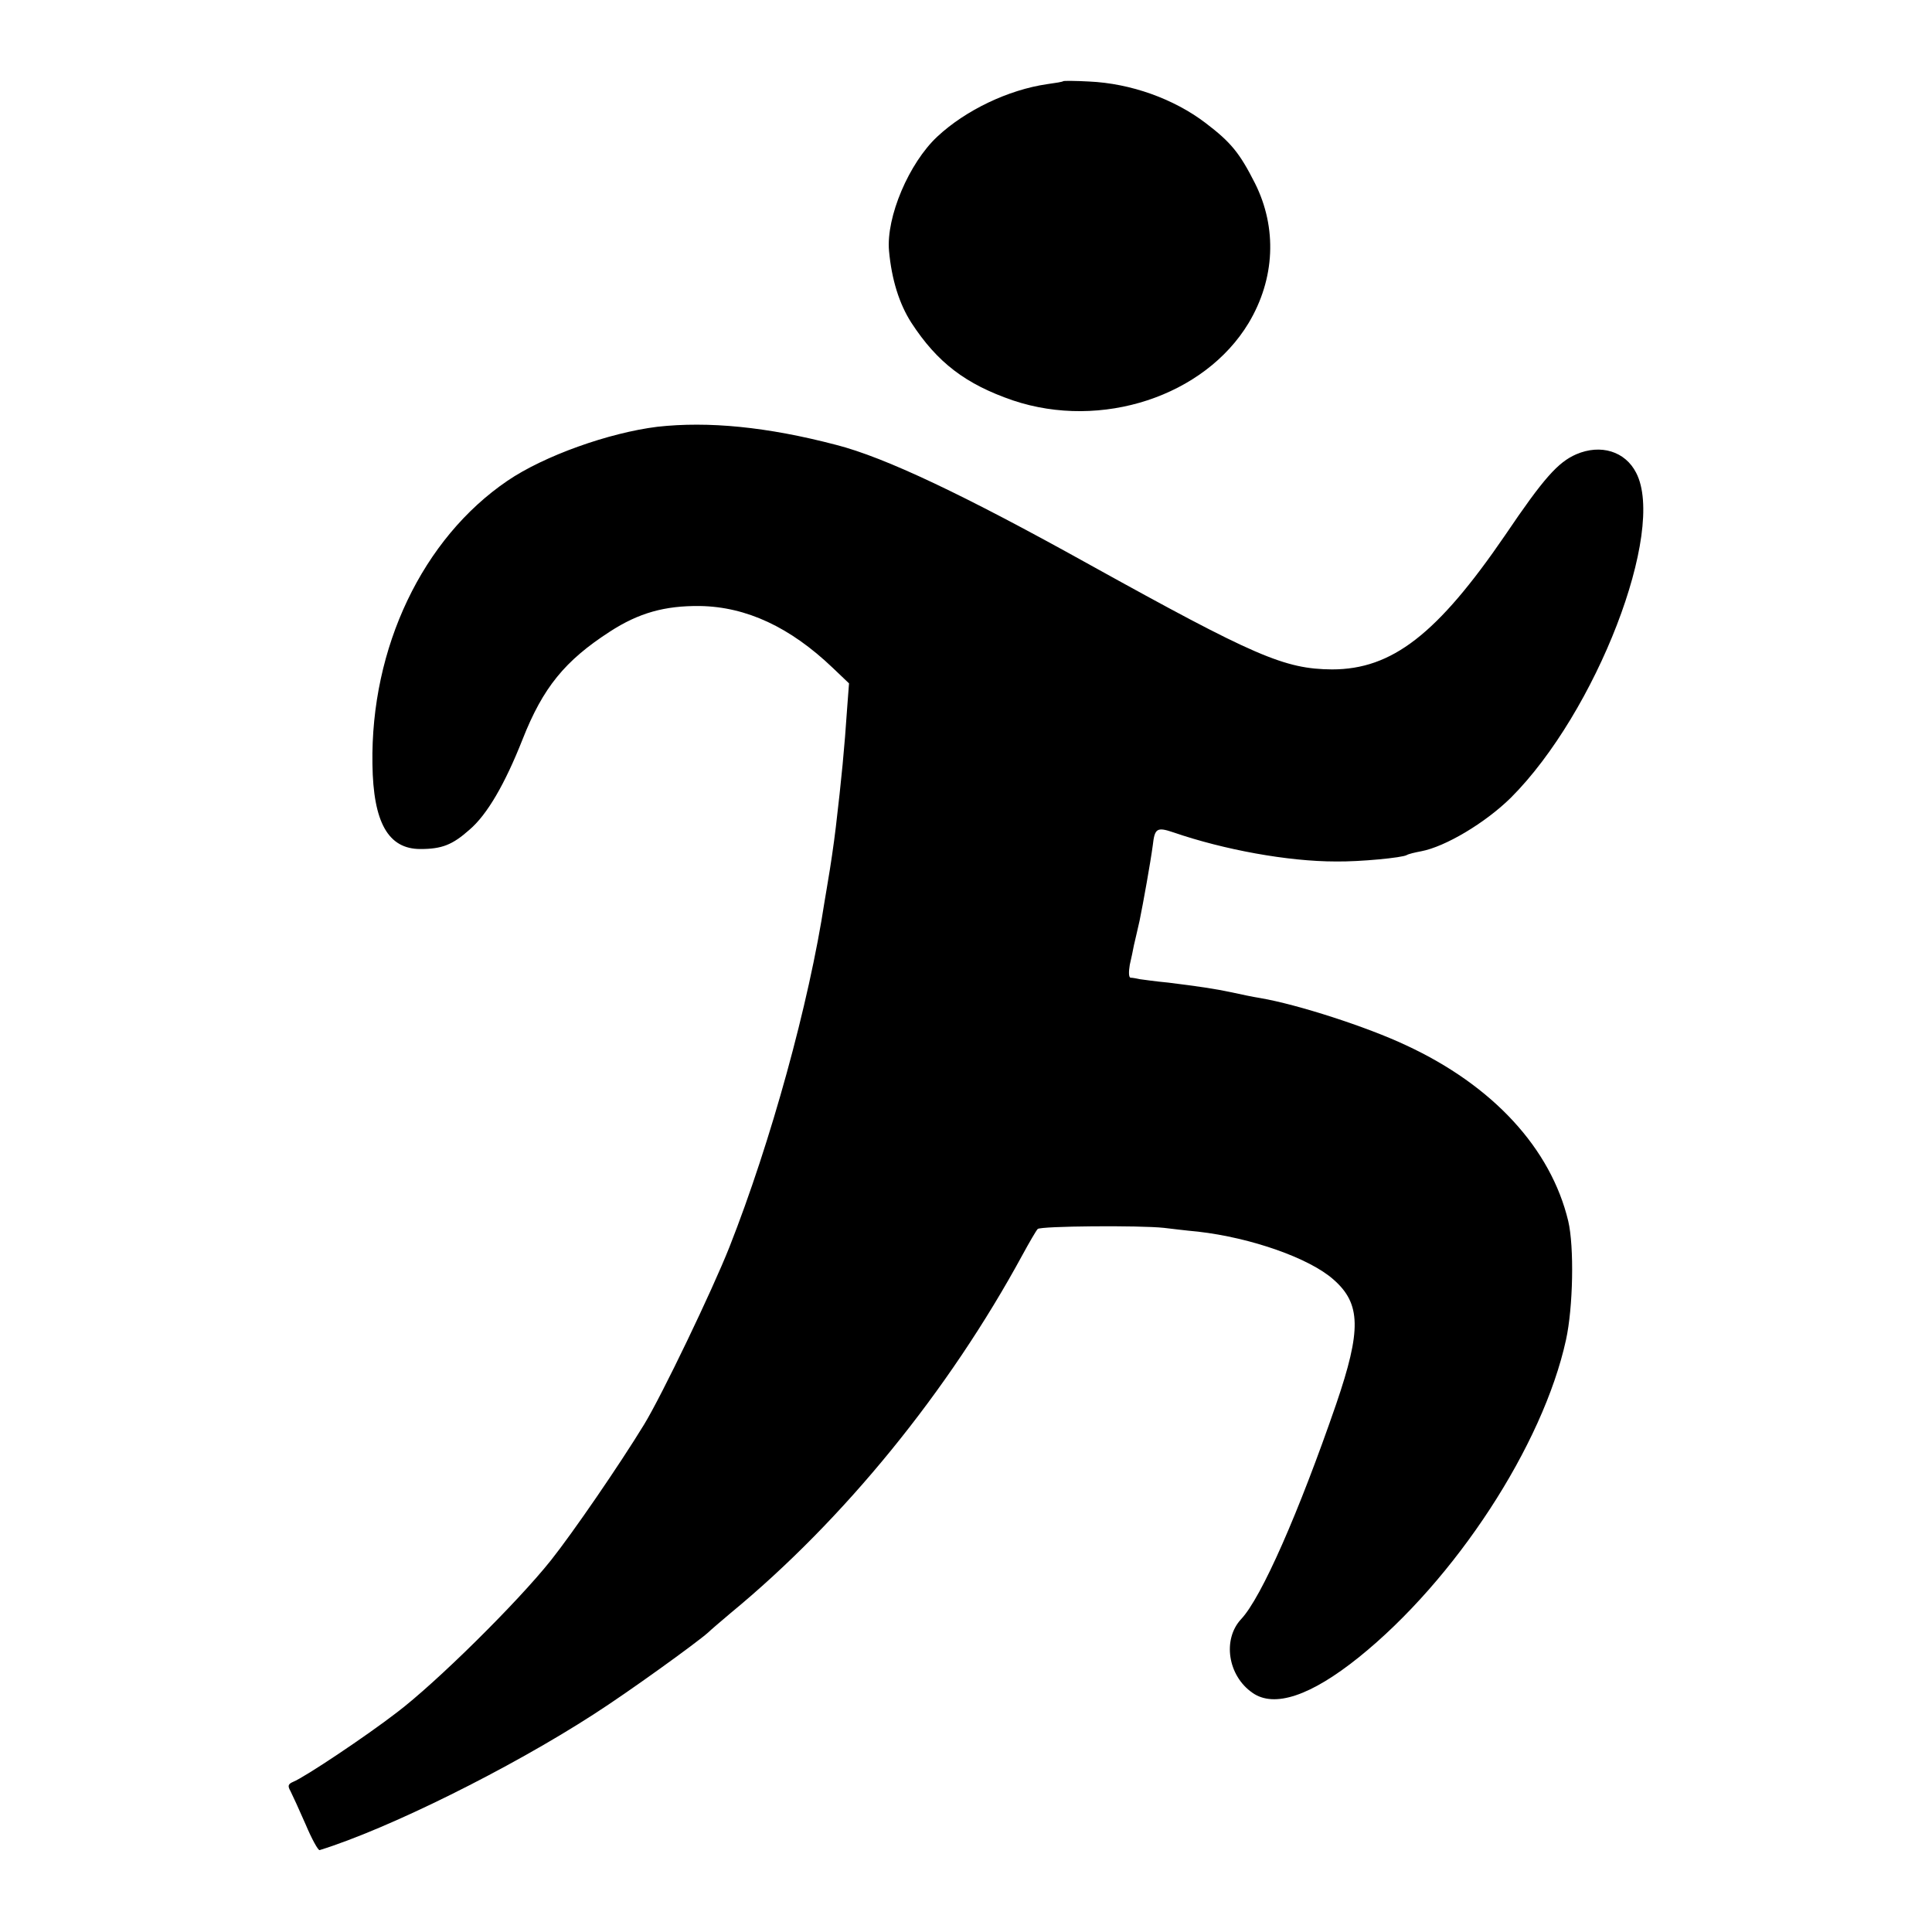
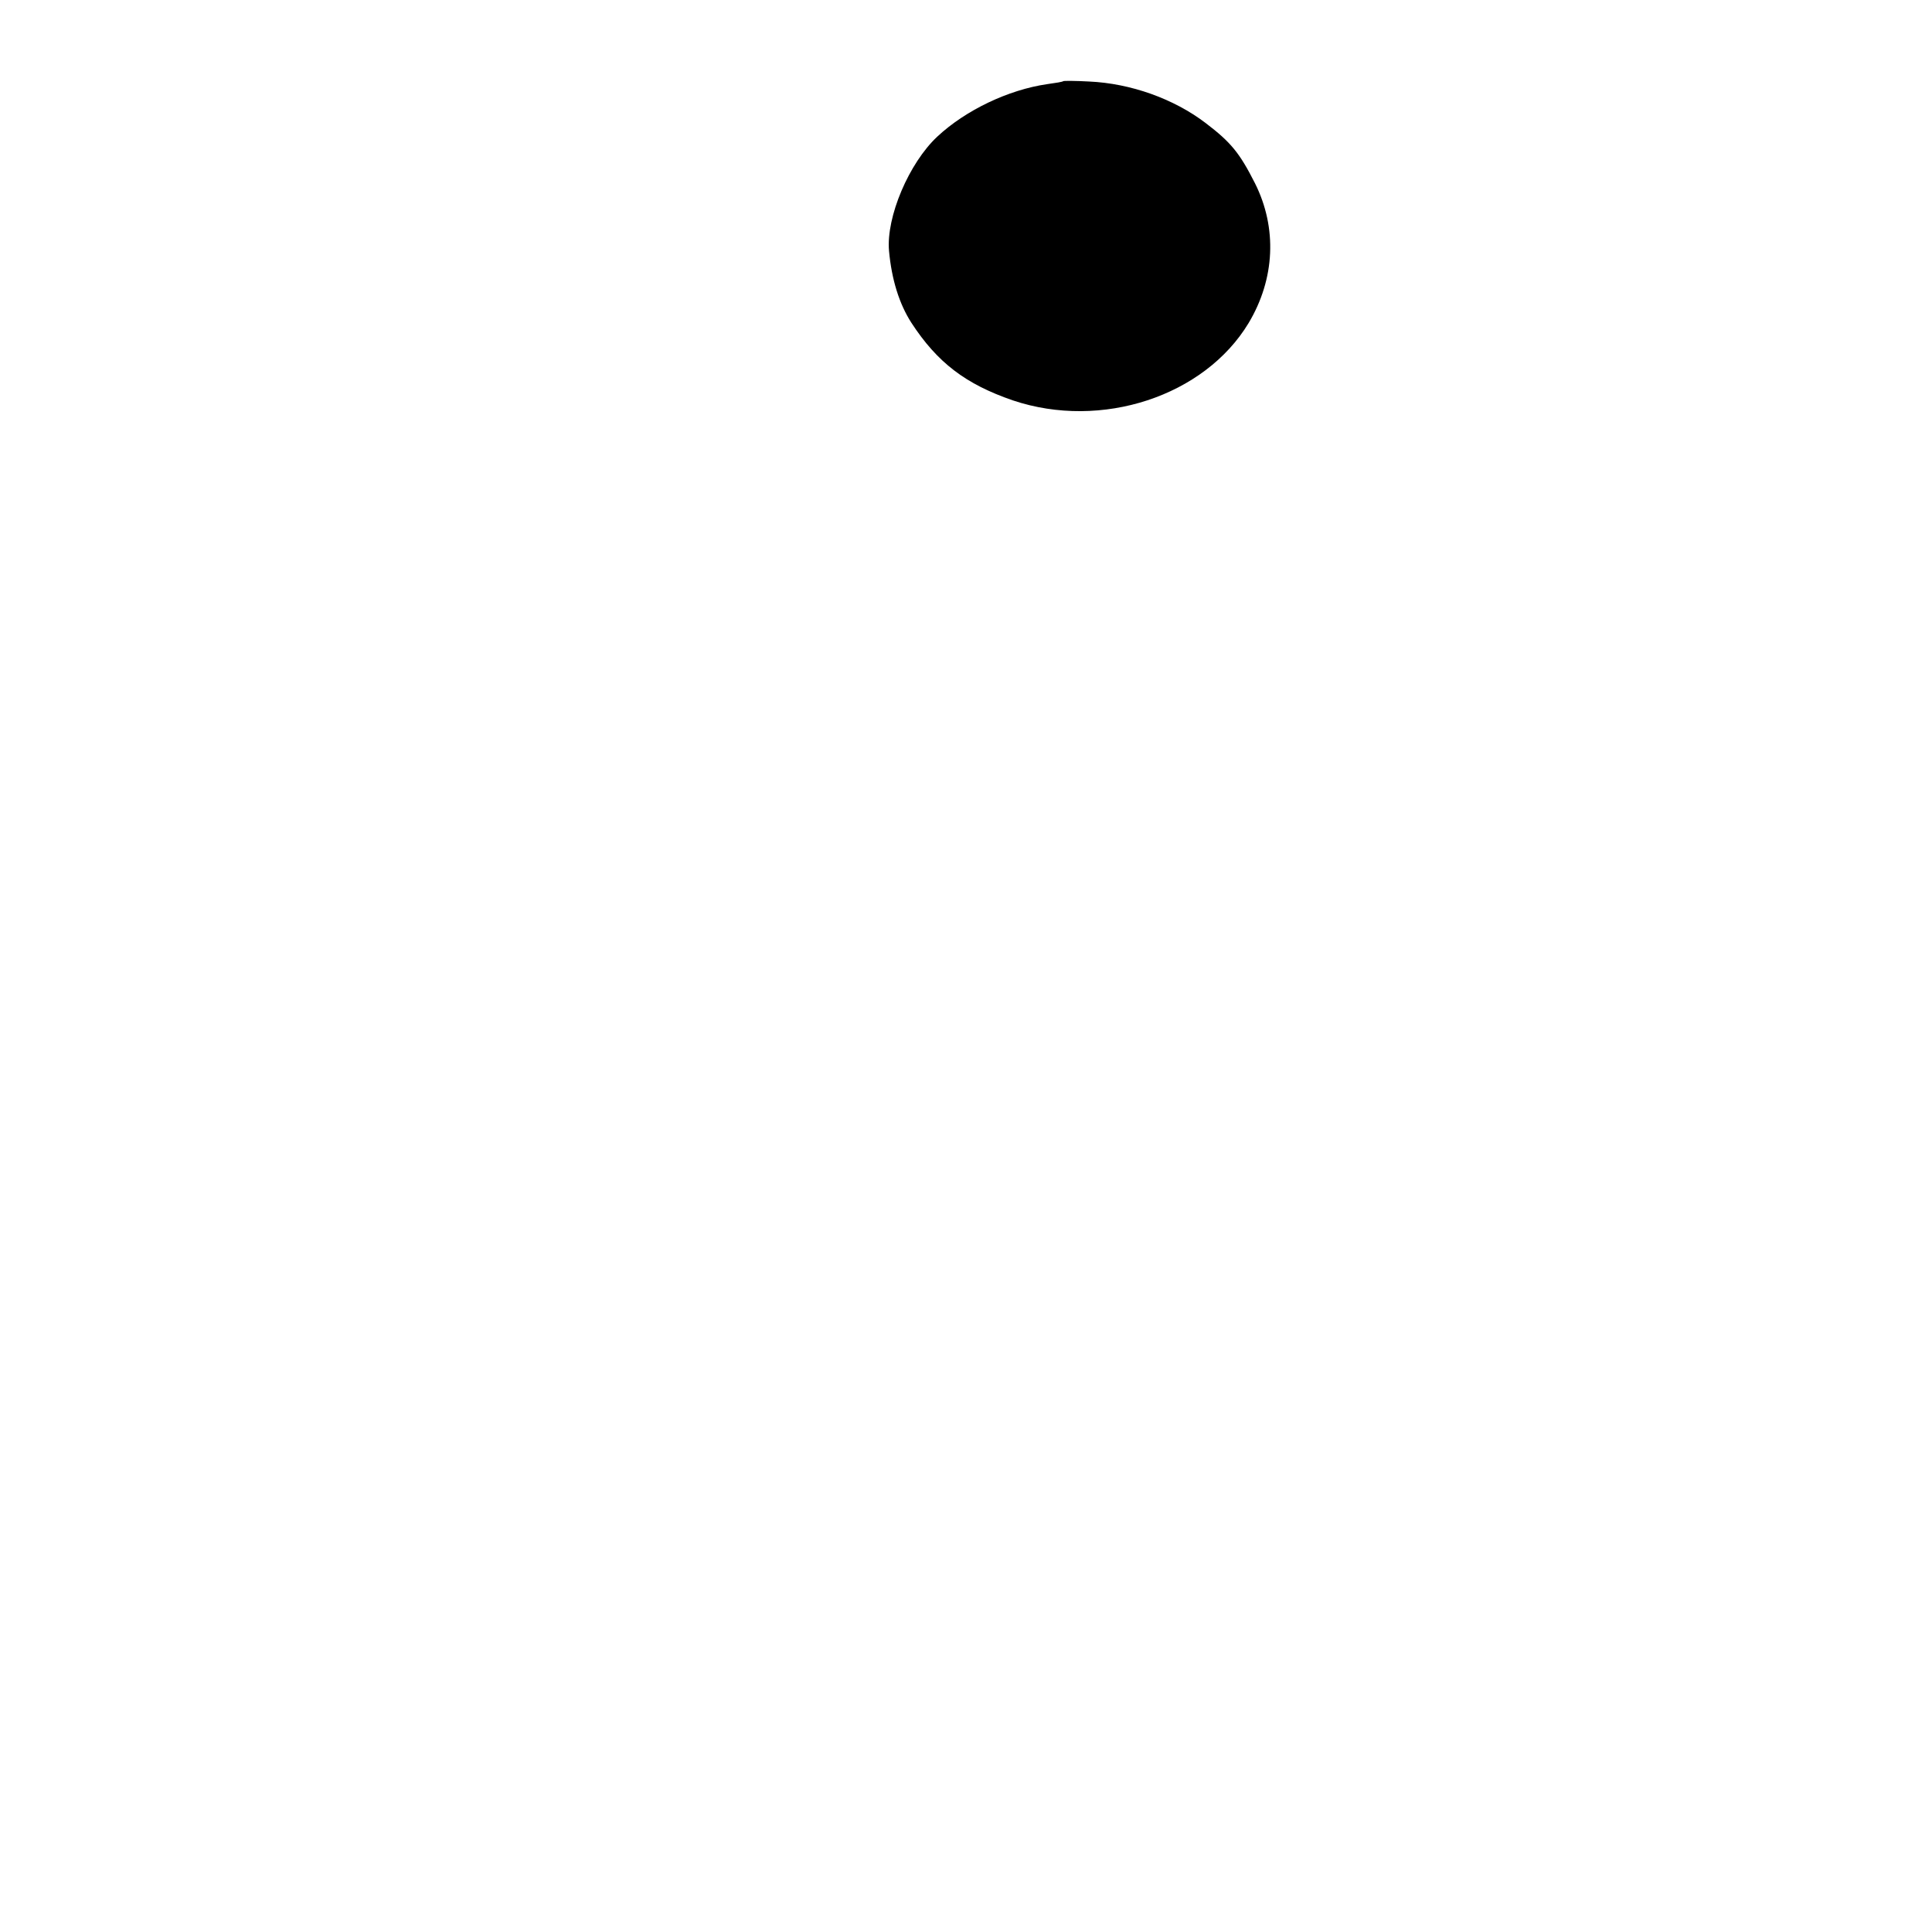
<svg xmlns="http://www.w3.org/2000/svg" version="1.0" width="512pt" height="512pt" viewBox="0 0 512 512" preserveAspectRatio="xMidYMid meet">
  <g transform="translate(0,512) scale(0.1,-0.1)" fill="#000000" stroke="none">
    <path d="M2818 4905 c-2 -2 -21 -5 -43 -8 -103 -15 -216 -69 -291 -139 -75 -70 -136 -213 -128 -303 7 -76 27 -140 59 -190 69 -106 144 -163 269 -206 235 -79 508 11 625 205 70 117 76 252 17 370 -41 81 -64 109 -131 160 -84 64 -198 105 -309 110 -36 2 -66 2 -68 1z" />
-     <path d="M1742 3989 c-129 -16 -300 -77 -397 -143 -225 -153 -363 -442 -358 -751 2 -155 42 -225 127 -225 57 0 85 11 130 51 47 40 94 121 141 240 54 137 112 208 231 285 77 50 146 69 239 68 123 -2 239 -56 352 -164 l43 -41 -5 -66 c-7 -105 -15 -188 -30 -315 -5 -43 -15 -110 -20 -138 -1 -8 -6 -35 -10 -60 -41 -269 -142 -636 -252 -915 -46 -116 -179 -393 -226 -470 -66 -108 -189 -287 -247 -360 -90 -113 -305 -325 -408 -403 -83 -64 -245 -172 -275 -184 -14 -6 -15 -11 -7 -25 5 -10 23 -49 40 -88 16 -38 33 -69 37 -68 181 56 504 216 728 361 89 57 272 189 302 216 6 6 33 29 59 51 301 248 578 589 774 950 18 33 36 64 40 68 7 8 272 10 335 3 17 -2 57 -7 90 -10 140 -16 295 -70 359 -127 73 -64 74 -134 7 -330 -99 -287 -198 -513 -252 -570 -50 -54 -35 -150 30 -195 58 -41 155 -8 282 94 256 206 488 562 549 841 19 86 22 247 6 315 -46 192 -199 359 -430 466 -104 49 -287 108 -386 125 -19 3 -53 10 -75 15 -47 10 -89 16 -169 26 -33 3 -67 8 -75 9 -9 2 -20 4 -25 4 -5 1 -5 16 -2 34 4 17 9 41 11 52 3 11 9 40 15 65 10 49 29 155 35 200 5 45 11 49 55 34 134 -46 303 -77 430 -77 63 -1 177 10 188 17 5 3 22 7 38 10 64 12 170 75 238 142 226 226 412 707 332 861 -29 57 -94 77 -159 49 -48 -21 -86 -63 -188 -214 -180 -263 -300 -356 -459 -356 -126 1 -203 34 -645 279 -331 184 -540 283 -669 316 -183 48 -339 63 -474 48z" />
  </g>
</svg>